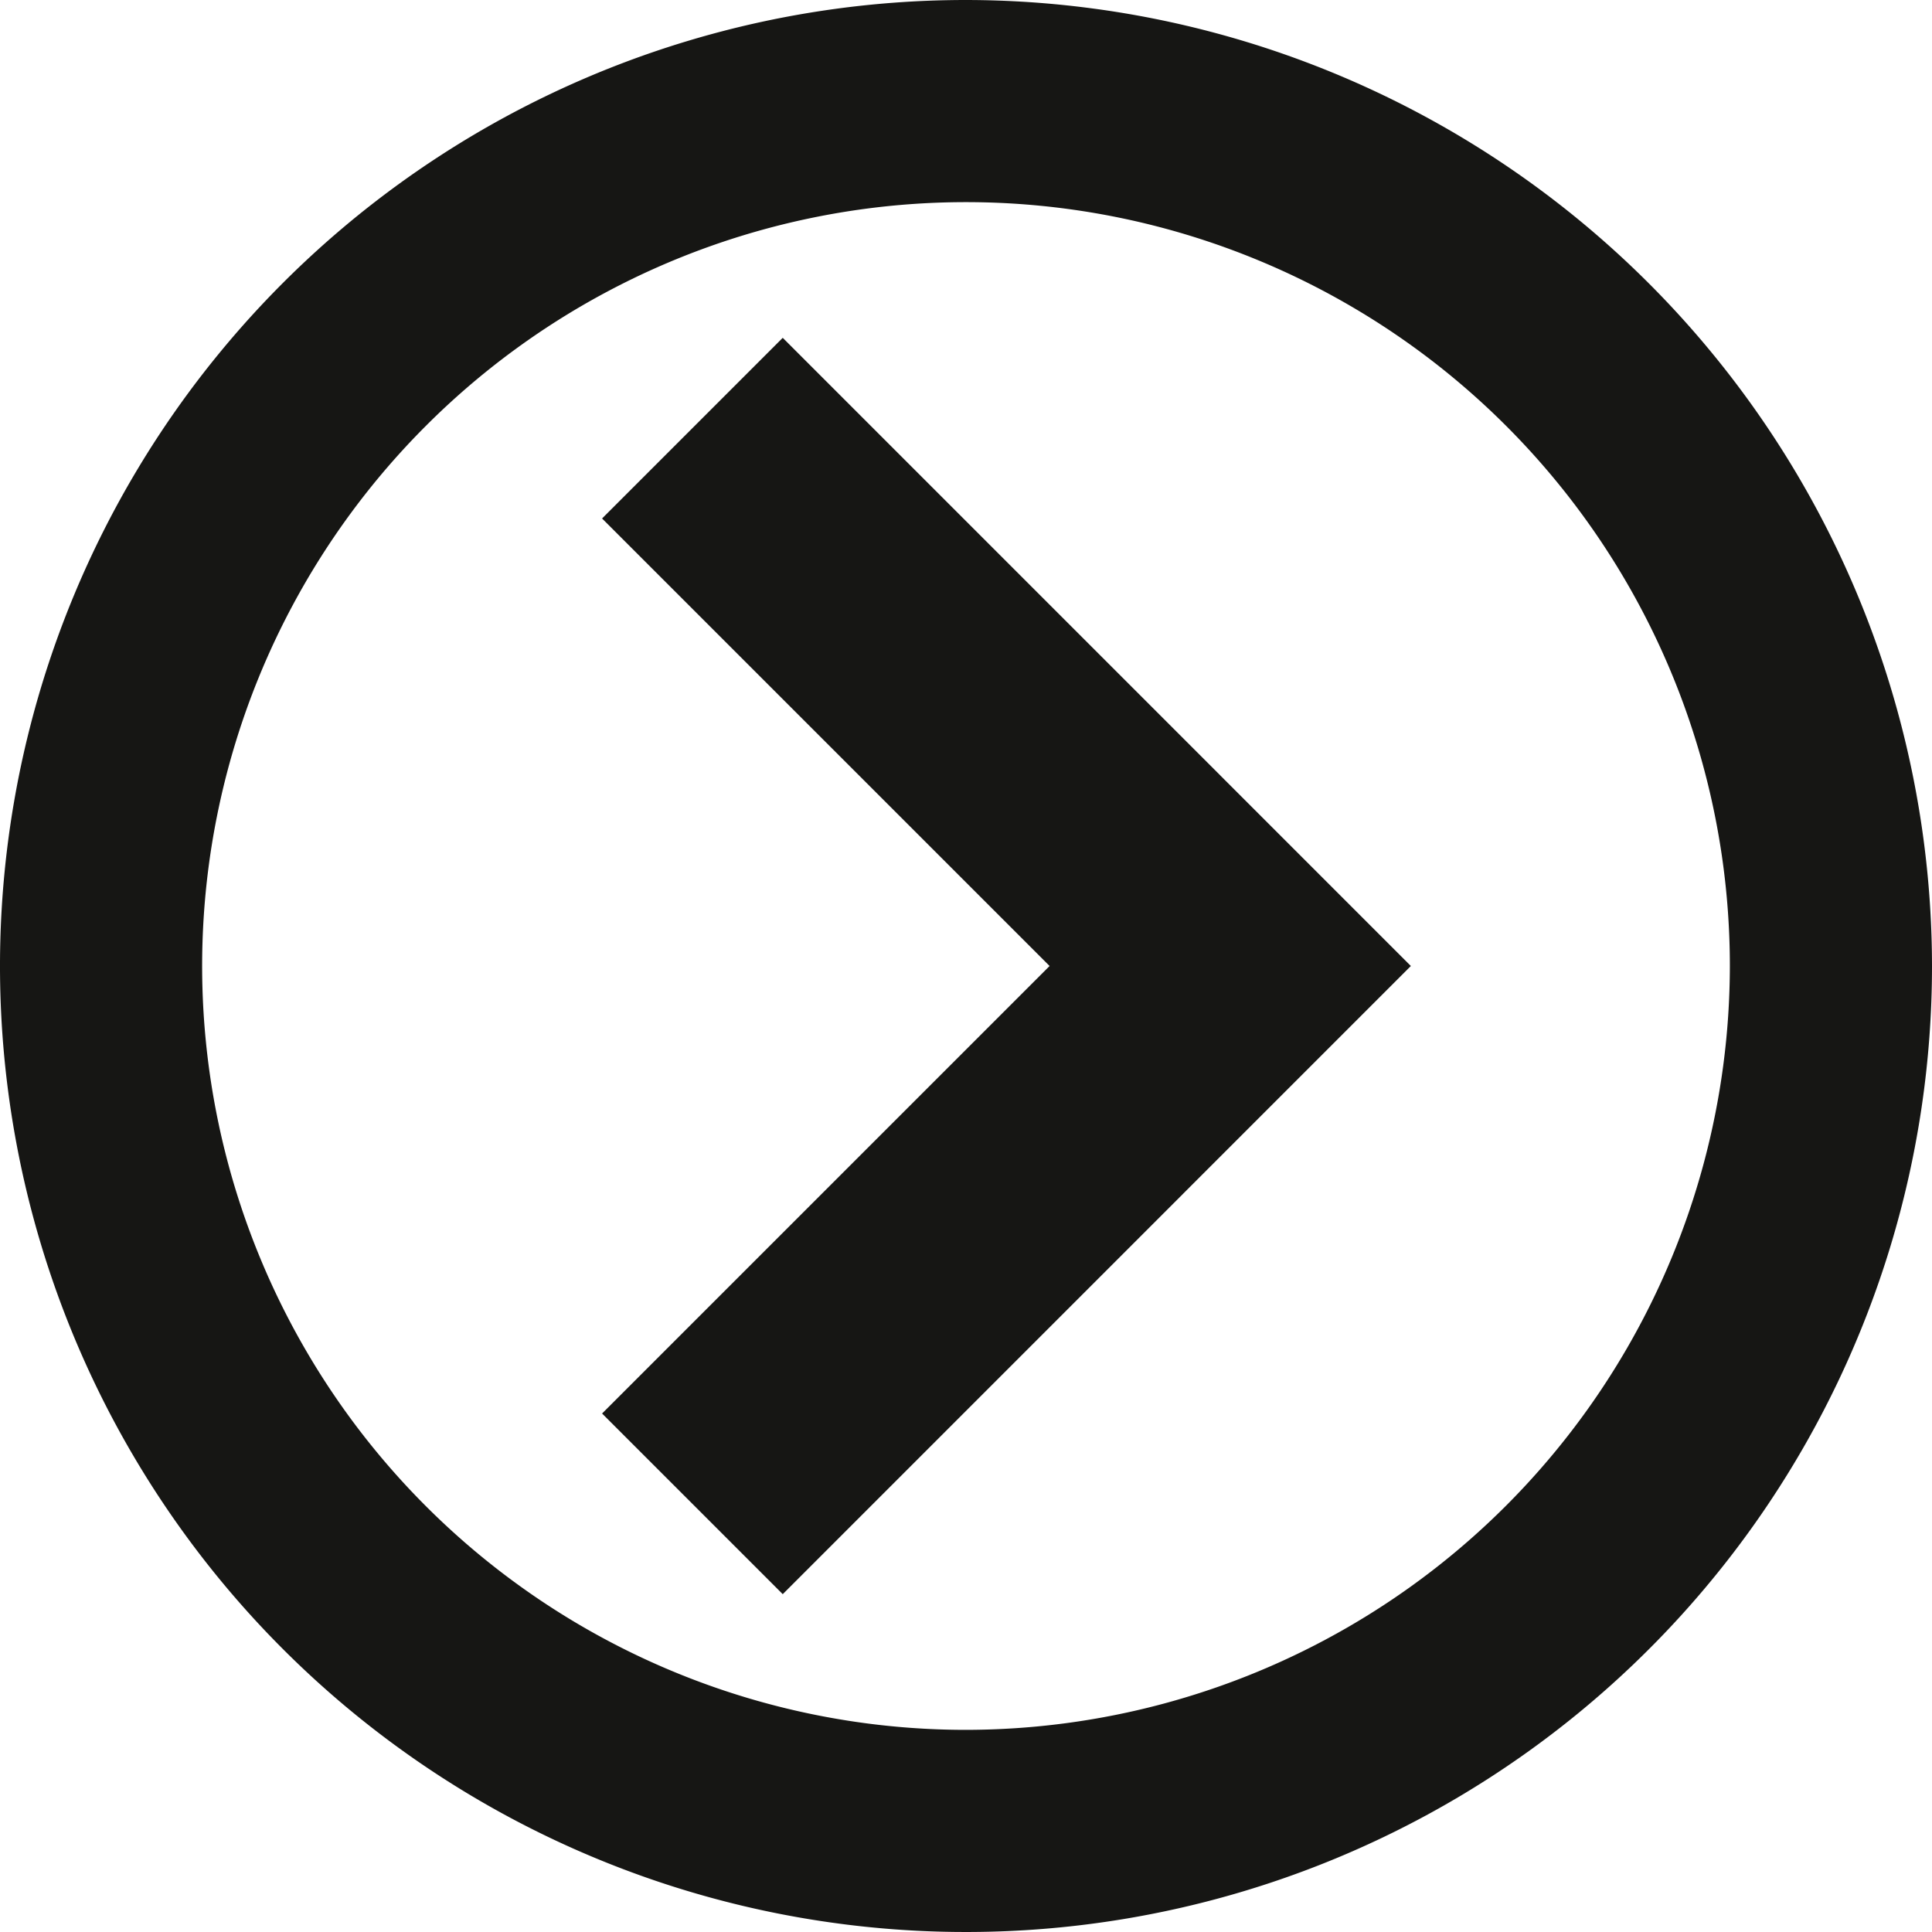
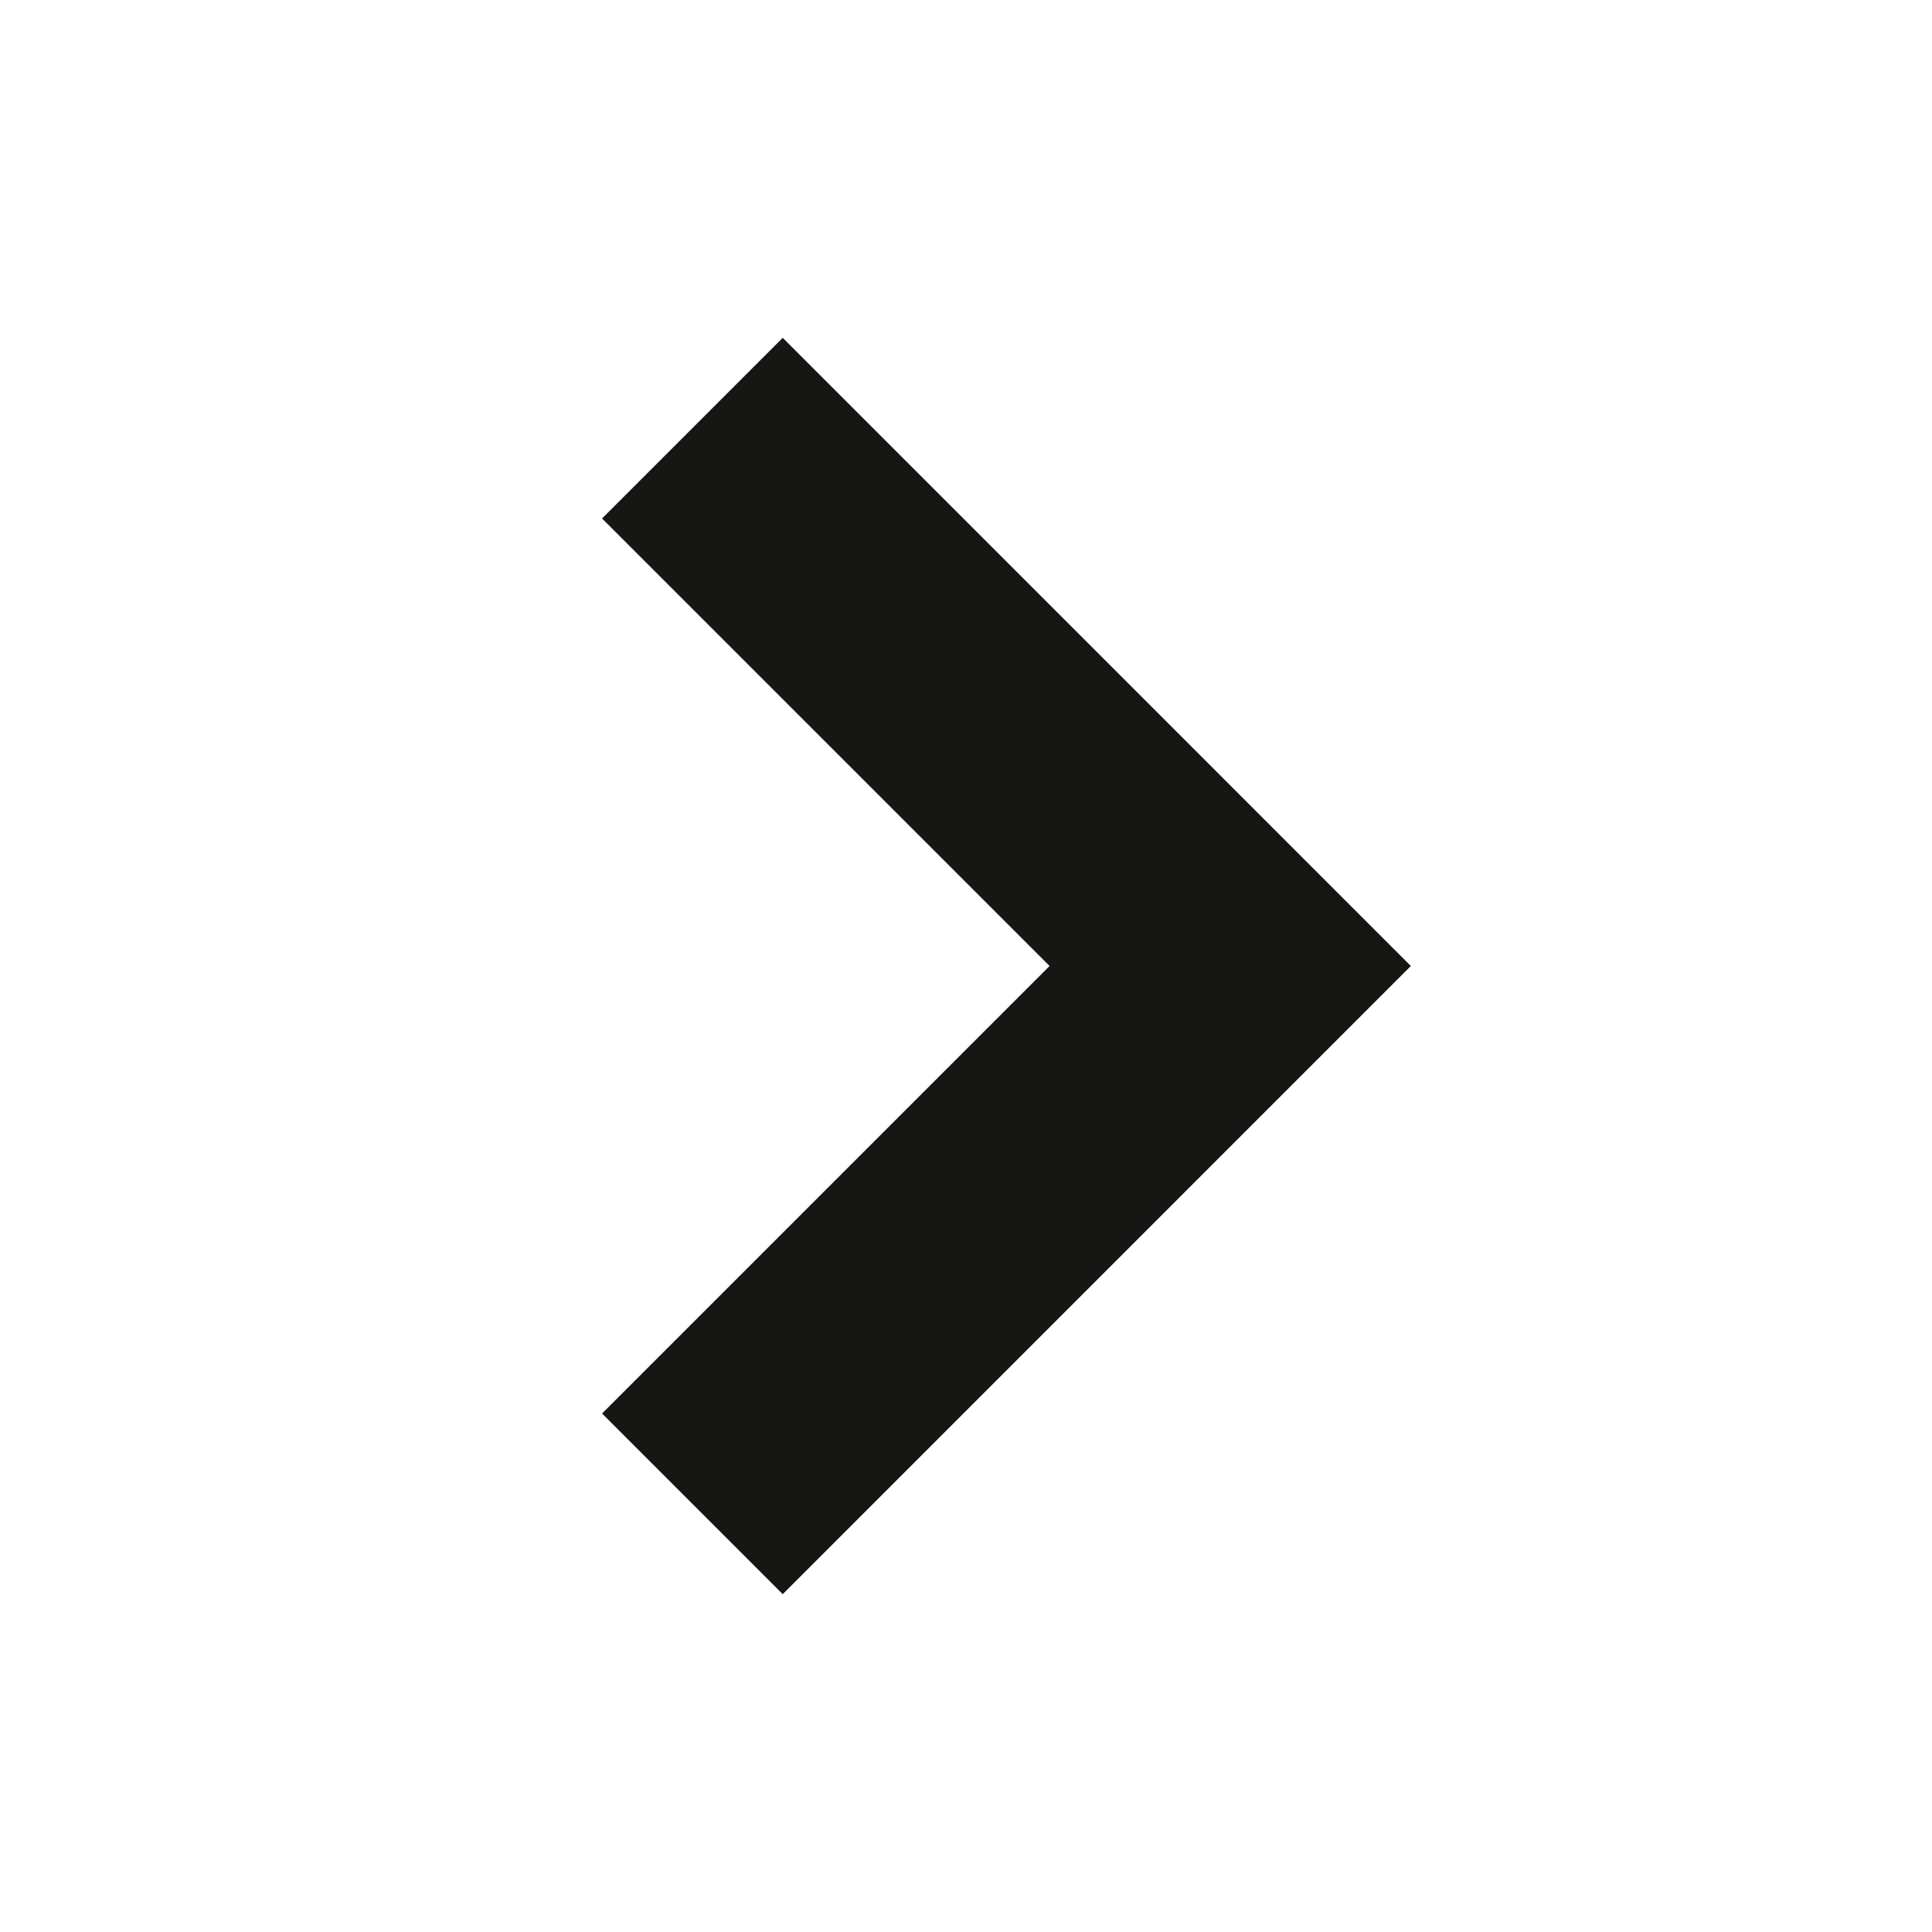
<svg xmlns="http://www.w3.org/2000/svg" id="Layer_1" data-name="Layer 1" viewBox="0 0 35 35">
  <defs>
    <style>
      .cls-1 {
        fill: #161614;
      }
    </style>
  </defs>
  <title>blackarrow</title>
  <g>
-     <path class="cls-1" d="M18,.5A17.5,17.5,0,1,0,35.5,18,17.52,17.52,0,0,0,18,.5Zm0,31.338A13.838,13.838,0,1,1,31.838,18,13.854,13.854,0,0,1,18,31.838Z" transform="translate(-0.5 -0.5)" />
    <polygon class="cls-1" points="10.907 9.393 19.014 17.5 10.907 25.607 14.18 28.88 25.559 17.5 14.18 6.12 10.907 9.393" />
  </g>
</svg>